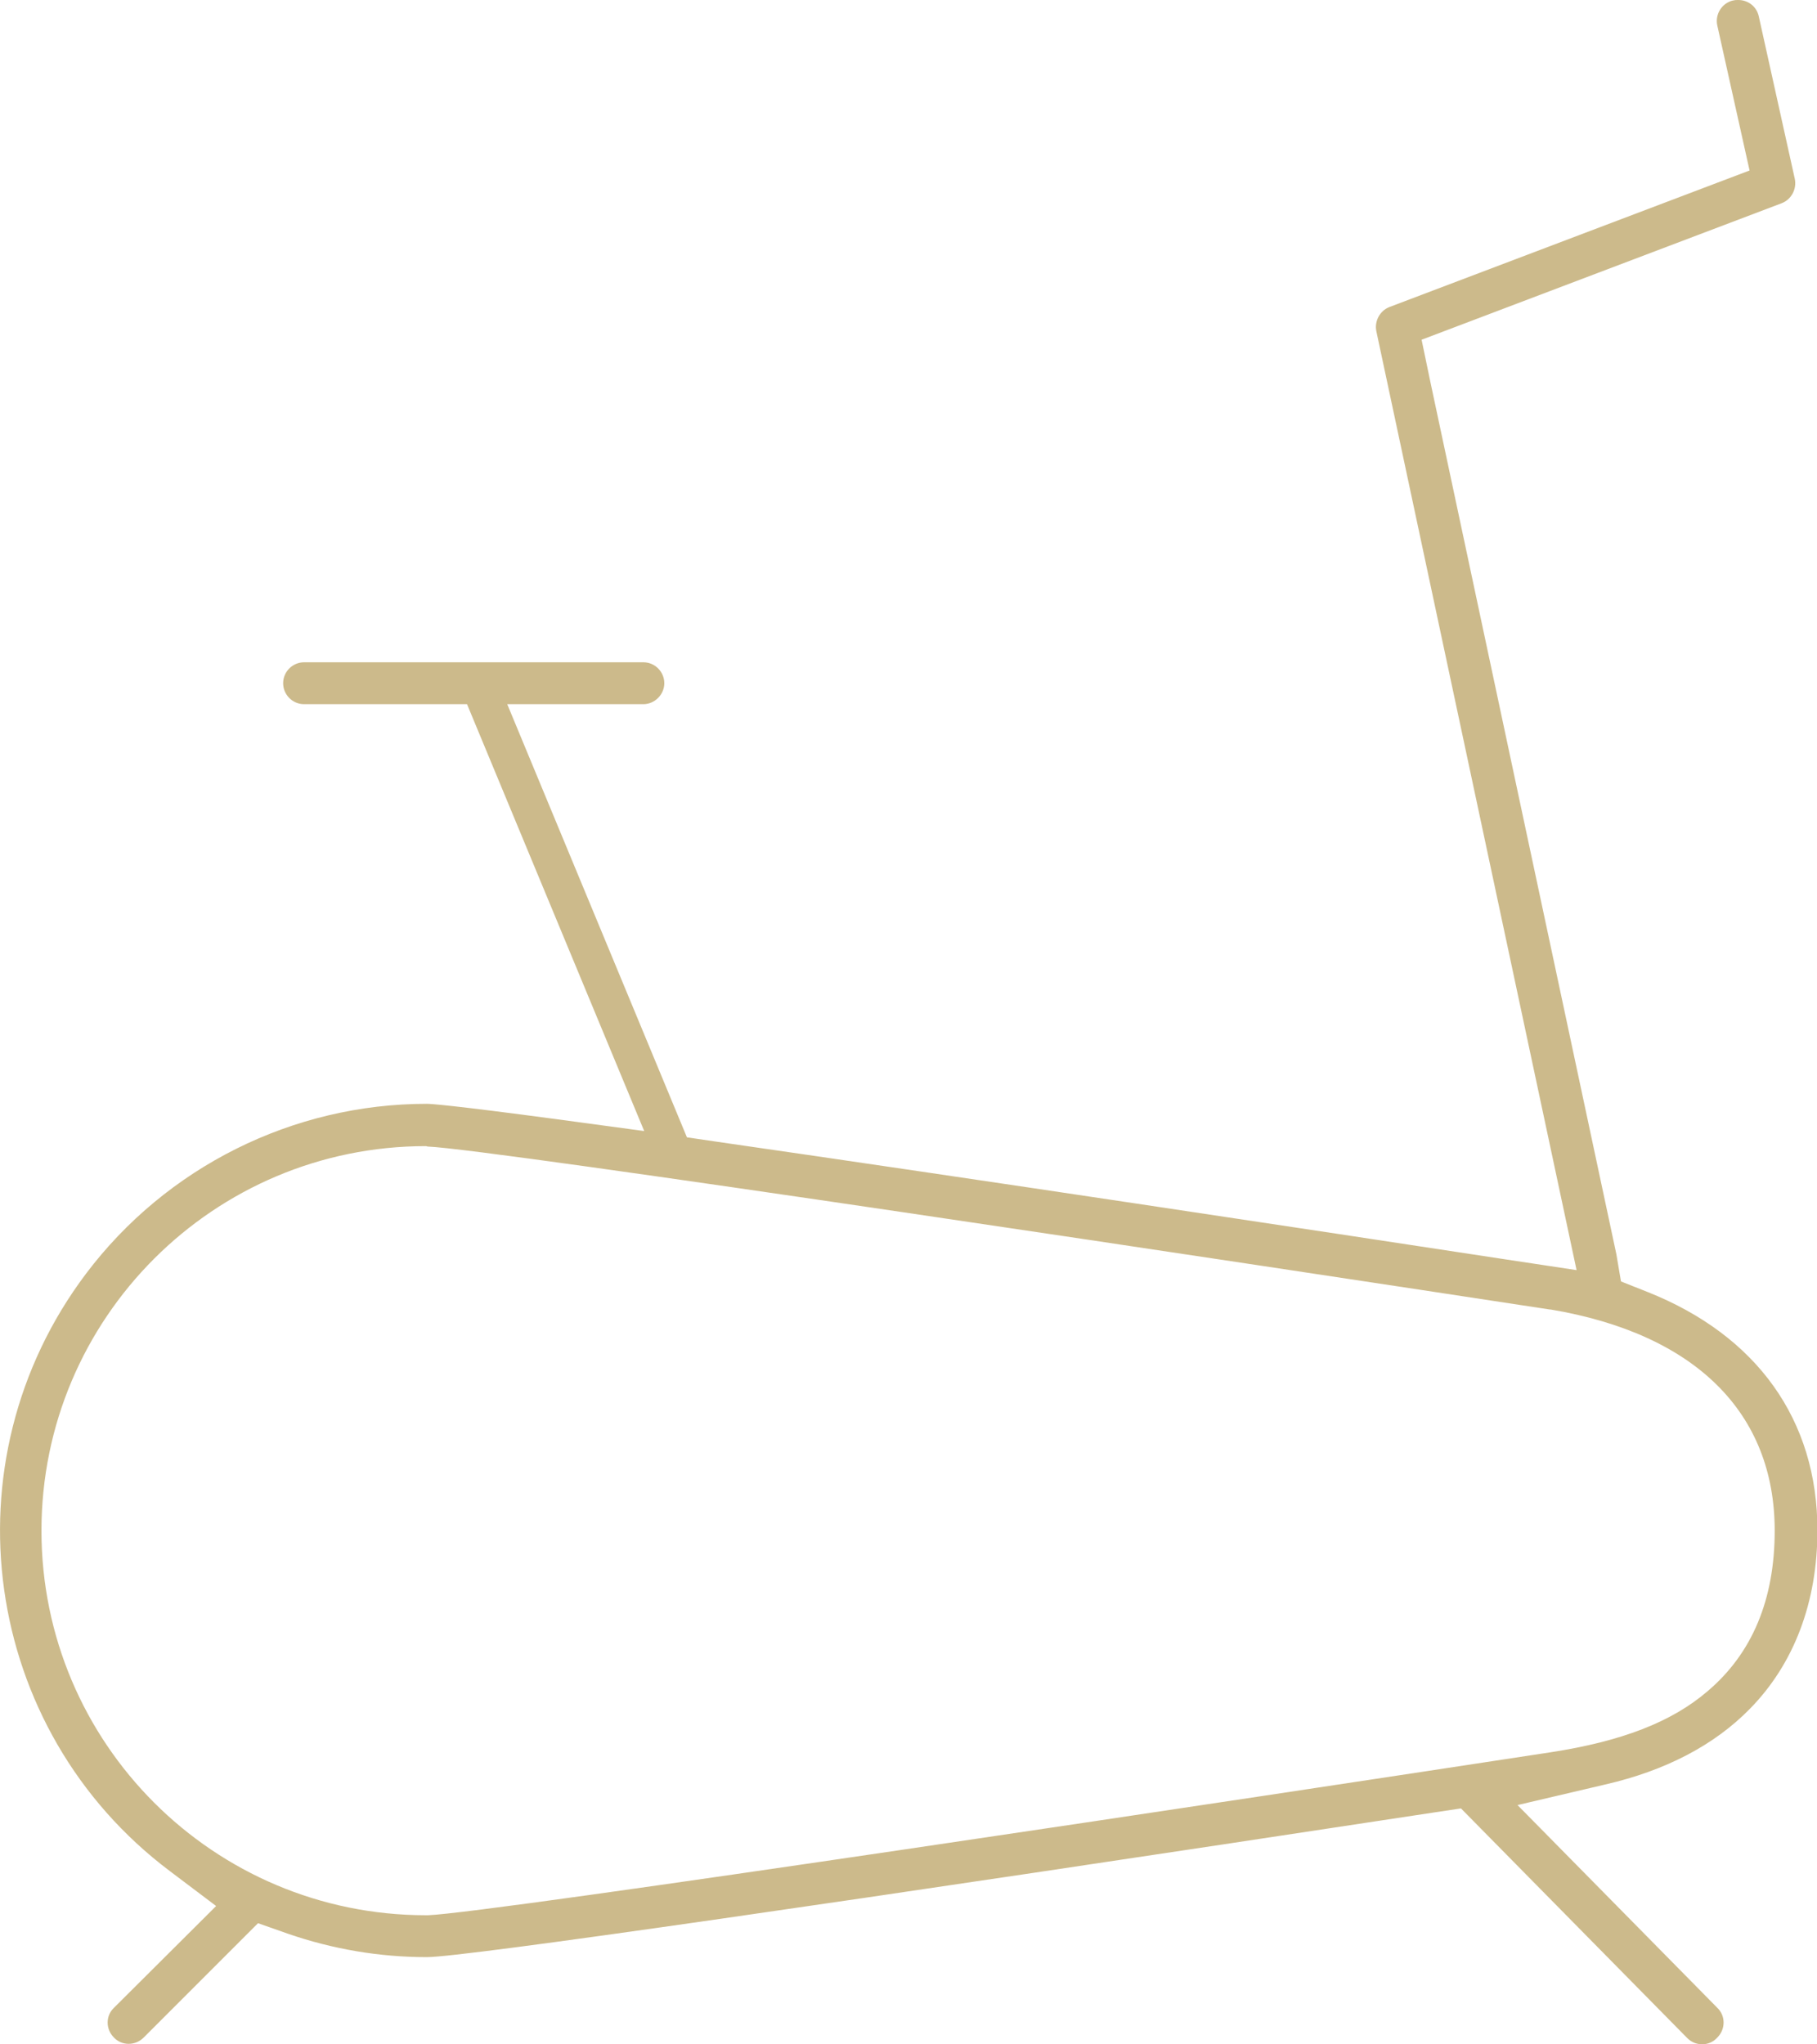
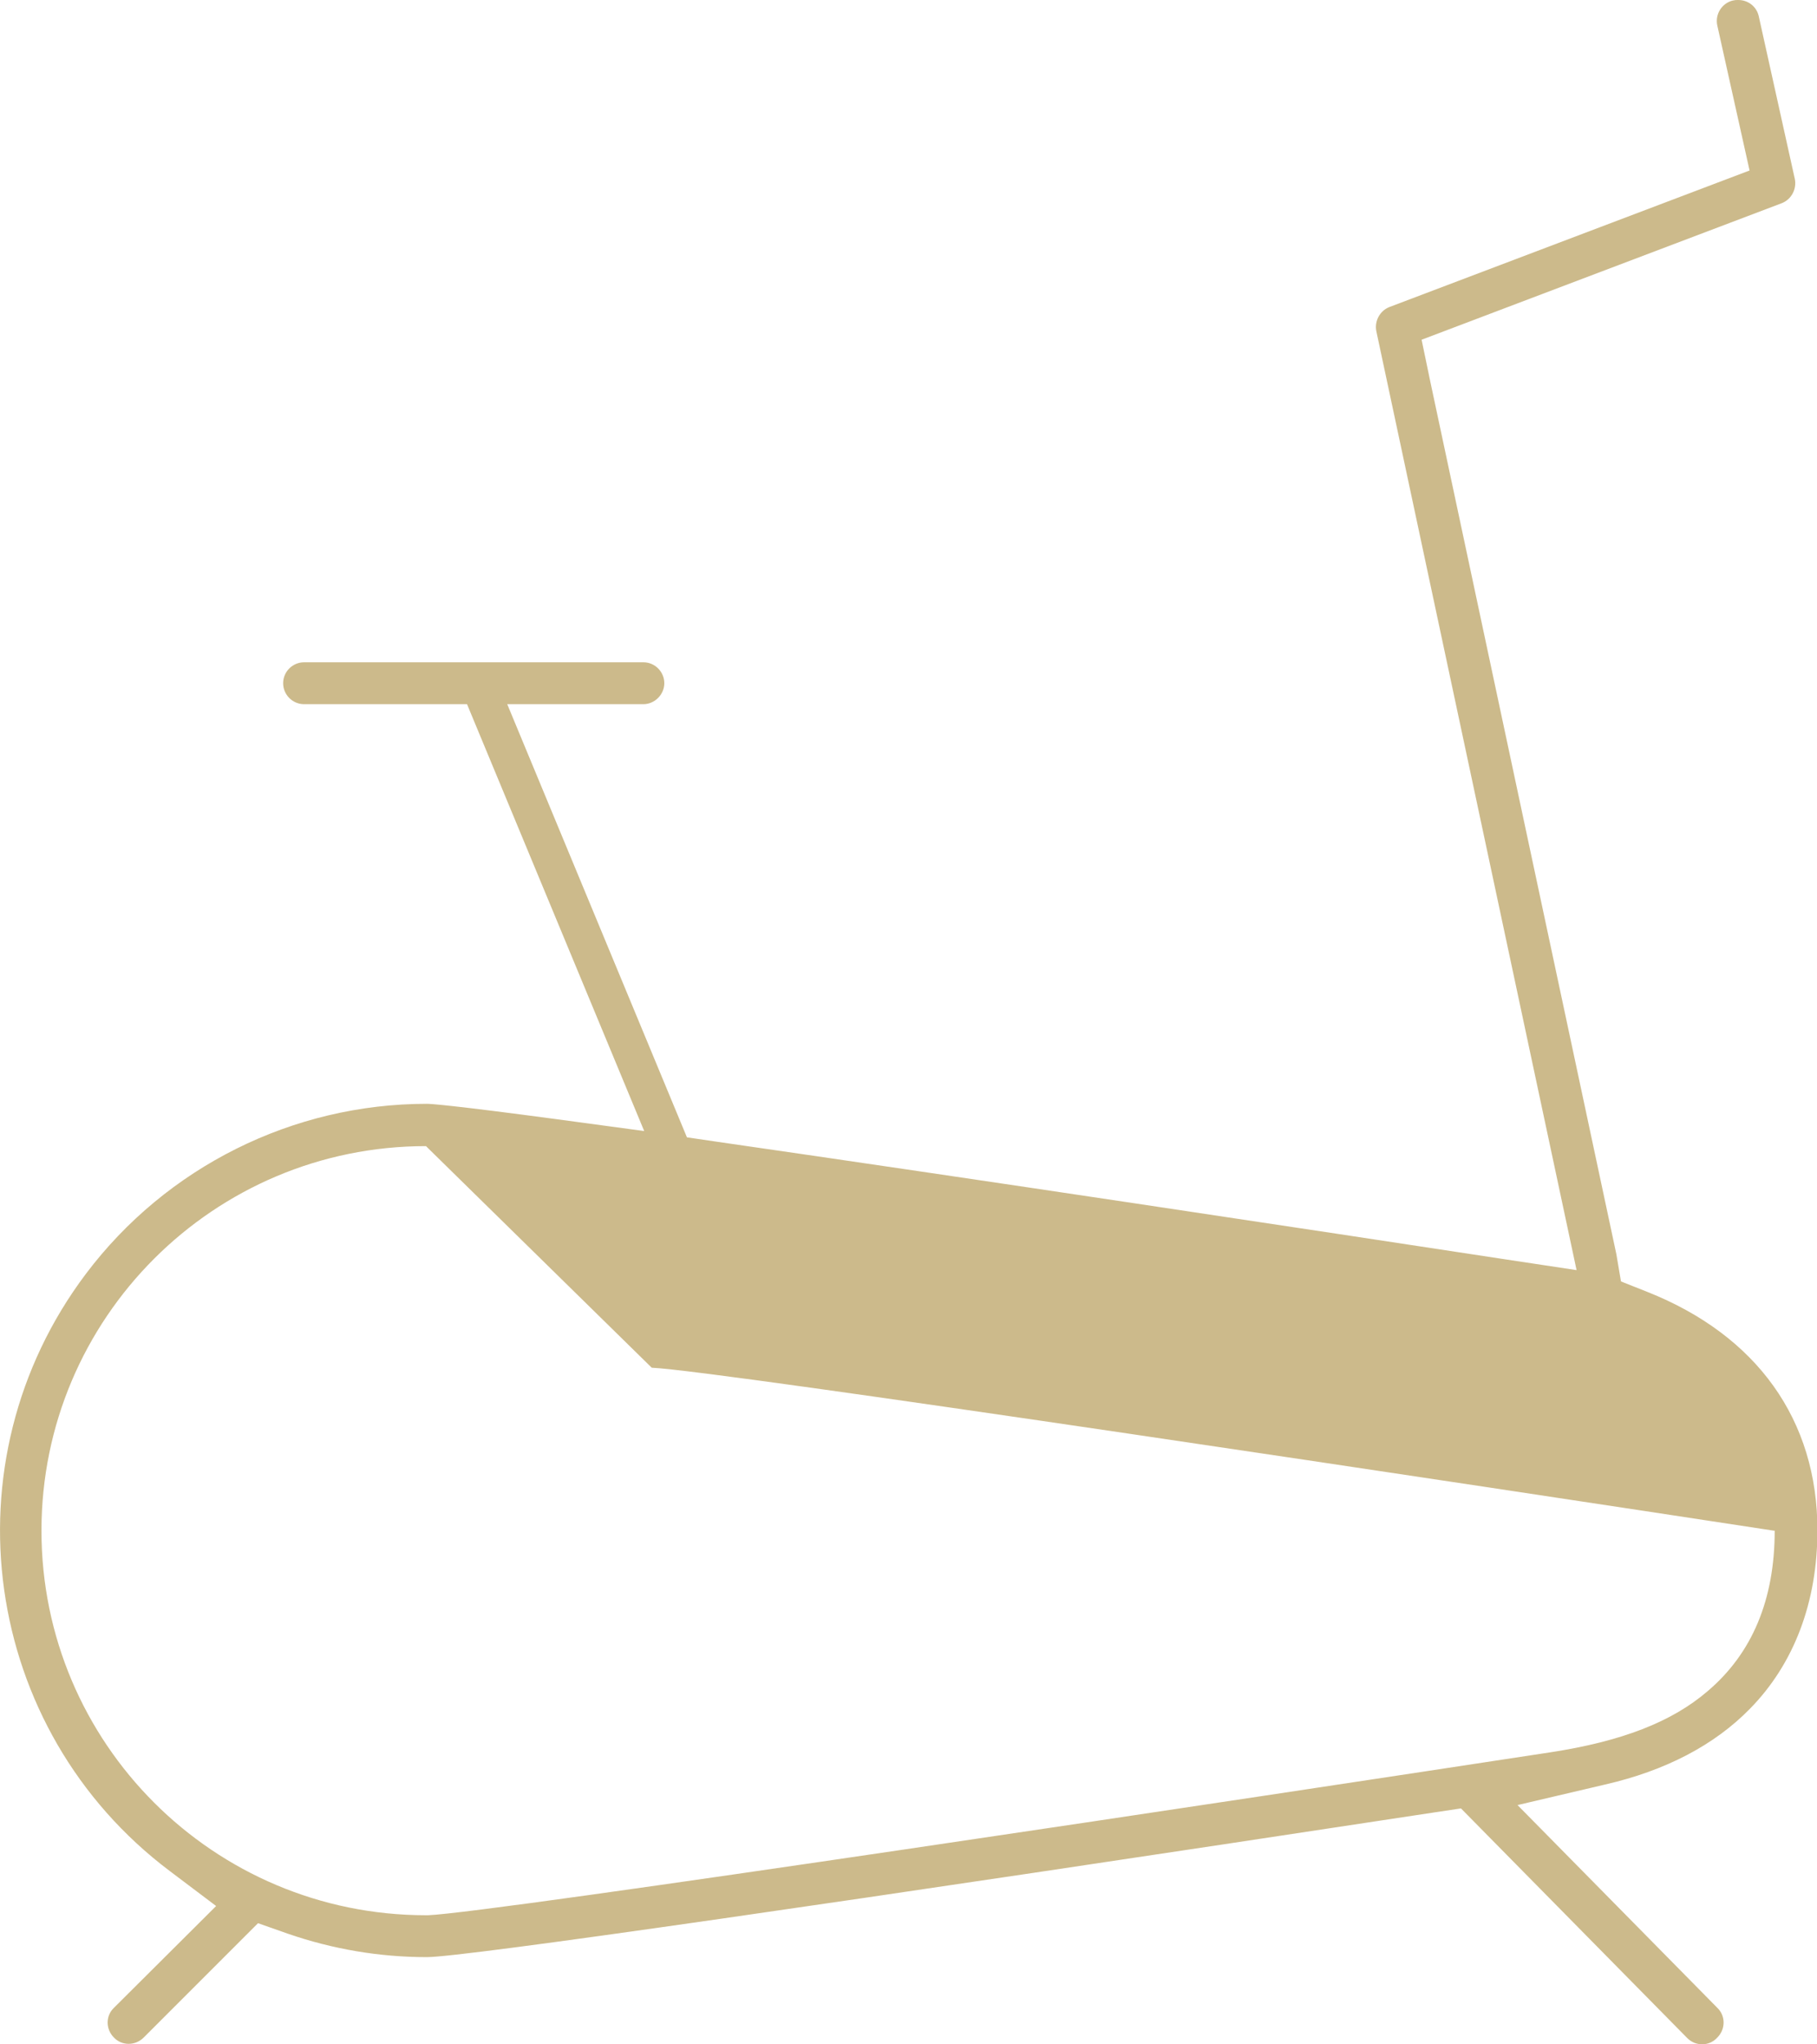
<svg xmlns="http://www.w3.org/2000/svg" version="1.1" id="Calque_1" x="0px" y="0px" viewBox="0 0 433.8 488" style="enable-background:new 0 0 433.8 488;" xml:space="preserve">
  <style type="text/css">
	.st0{fill:#CCBA8B;}
</style>
  <g id="Calque_2_1_">
    <g id="Capa_1">
-       <path class="st0" d="M406.4,488c-1.4,0-2.6-0.5-3.6-1.5l-54-54.8l-6,0.9c-142,21.6-232.1,34.6-240.9,34.6    c-11.3,0-22.5-1.9-33.2-5.6l-7.1-2.5l-27.3,27.3c-2,2-5.2,2-7.1,0c-2-2-2-5.2,0-7.1l0,0L51.6,455l-11-8.3    C-4.4,412.9-13.3,349,20.5,304.1c19.2-25.5,49.4-40.6,81.4-40.6c0.9,0,5.8,0.3,31.2,3.7l20.7,2.8l-42.3-101.9H72.6    c-2.8,0-5-2.3-5-5c0-2.8,2.3-5,5-5h81c2.8,0,5,2.3,5,5s-2.3,5-5,5h-32.5l42.9,103.4l6.8,1c60.4,8.7,143.9,21.3,188.4,28.1    l17.2,2.6L328.6,79.1c-0.5-2.4,0.8-4.9,3.1-5.8l86-32.6L410,6.1c-0.6-2.7,1.1-5.4,3.8-6c0,0,0,0,0.1,0C414.2,0,414.6,0,415,0    c2.4,0,4.4,1.6,4.9,3.9l8.6,38.8c0.5,2.4-0.8,4.9-3.1,5.8l-86,32.6l2.1,10.1c0.4,2,42.9,201.2,44.4,208.2l1.1,6.5l6.3,2.5    c26.2,10.4,40.6,30.6,40.6,56.9c0,17.2-5.6,31.9-16.1,42.6c-8.5,8.7-20.2,14.8-34.6,18.1l-20.9,4.9l47.7,48.4c2,1.9,2,5.1,0,7.1    c0,0,0,0,0,0C409,487.5,407.7,488,406.4,488z M101.7,273.6c-50.7,0-91.8,41.1-91.8,91.8c0,50.7,41.1,91.8,91.8,91.8h0.5    c15.3-0.6,198.6-28.3,268-38.9c16.9-2.6,28.9-7.2,37.5-14.6c10.6-9,16-21.8,16-38.3c0-28.2-19-47-53.5-52.8h-0.2    c-69.4-10.6-252.7-38.3-267.9-38.9L101.7,273.6L101.7,273.6z" />
+       <path class="st0" d="M406.4,488c-1.4,0-2.6-0.5-3.6-1.5l-54-54.8l-6,0.9c-142,21.6-232.1,34.6-240.9,34.6    c-11.3,0-22.5-1.9-33.2-5.6l-7.1-2.5l-27.3,27.3c-2,2-5.2,2-7.1,0c-2-2-2-5.2,0-7.1l0,0L51.6,455l-11-8.3    C-4.4,412.9-13.3,349,20.5,304.1c19.2-25.5,49.4-40.6,81.4-40.6c0.9,0,5.8,0.3,31.2,3.7l20.7,2.8l-42.3-101.9H72.6    c-2.8,0-5-2.3-5-5c0-2.8,2.3-5,5-5h81c2.8,0,5,2.3,5,5s-2.3,5-5,5h-32.5l42.9,103.4l6.8,1c60.4,8.7,143.9,21.3,188.4,28.1    l17.2,2.6L328.6,79.1c-0.5-2.4,0.8-4.9,3.1-5.8l86-32.6L410,6.1c-0.6-2.7,1.1-5.4,3.8-6c0,0,0,0,0.1,0C414.2,0,414.6,0,415,0    c2.4,0,4.4,1.6,4.9,3.9l8.6,38.8c0.5,2.4-0.8,4.9-3.1,5.8l-86,32.6l2.1,10.1c0.4,2,42.9,201.2,44.4,208.2l1.1,6.5l6.3,2.5    c26.2,10.4,40.6,30.6,40.6,56.9c0,17.2-5.6,31.9-16.1,42.6c-8.5,8.7-20.2,14.8-34.6,18.1l-20.9,4.9l47.7,48.4c2,1.9,2,5.1,0,7.1    c0,0,0,0,0,0C409,487.5,407.7,488,406.4,488z M101.7,273.6c-50.7,0-91.8,41.1-91.8,91.8c0,50.7,41.1,91.8,91.8,91.8h0.5    c15.3-0.6,198.6-28.3,268-38.9c16.9-2.6,28.9-7.2,37.5-14.6c10.6-9,16-21.8,16-38.3h-0.2    c-69.4-10.6-252.7-38.3-267.9-38.9L101.7,273.6L101.7,273.6z" />
    </g>
  </g>
</svg>